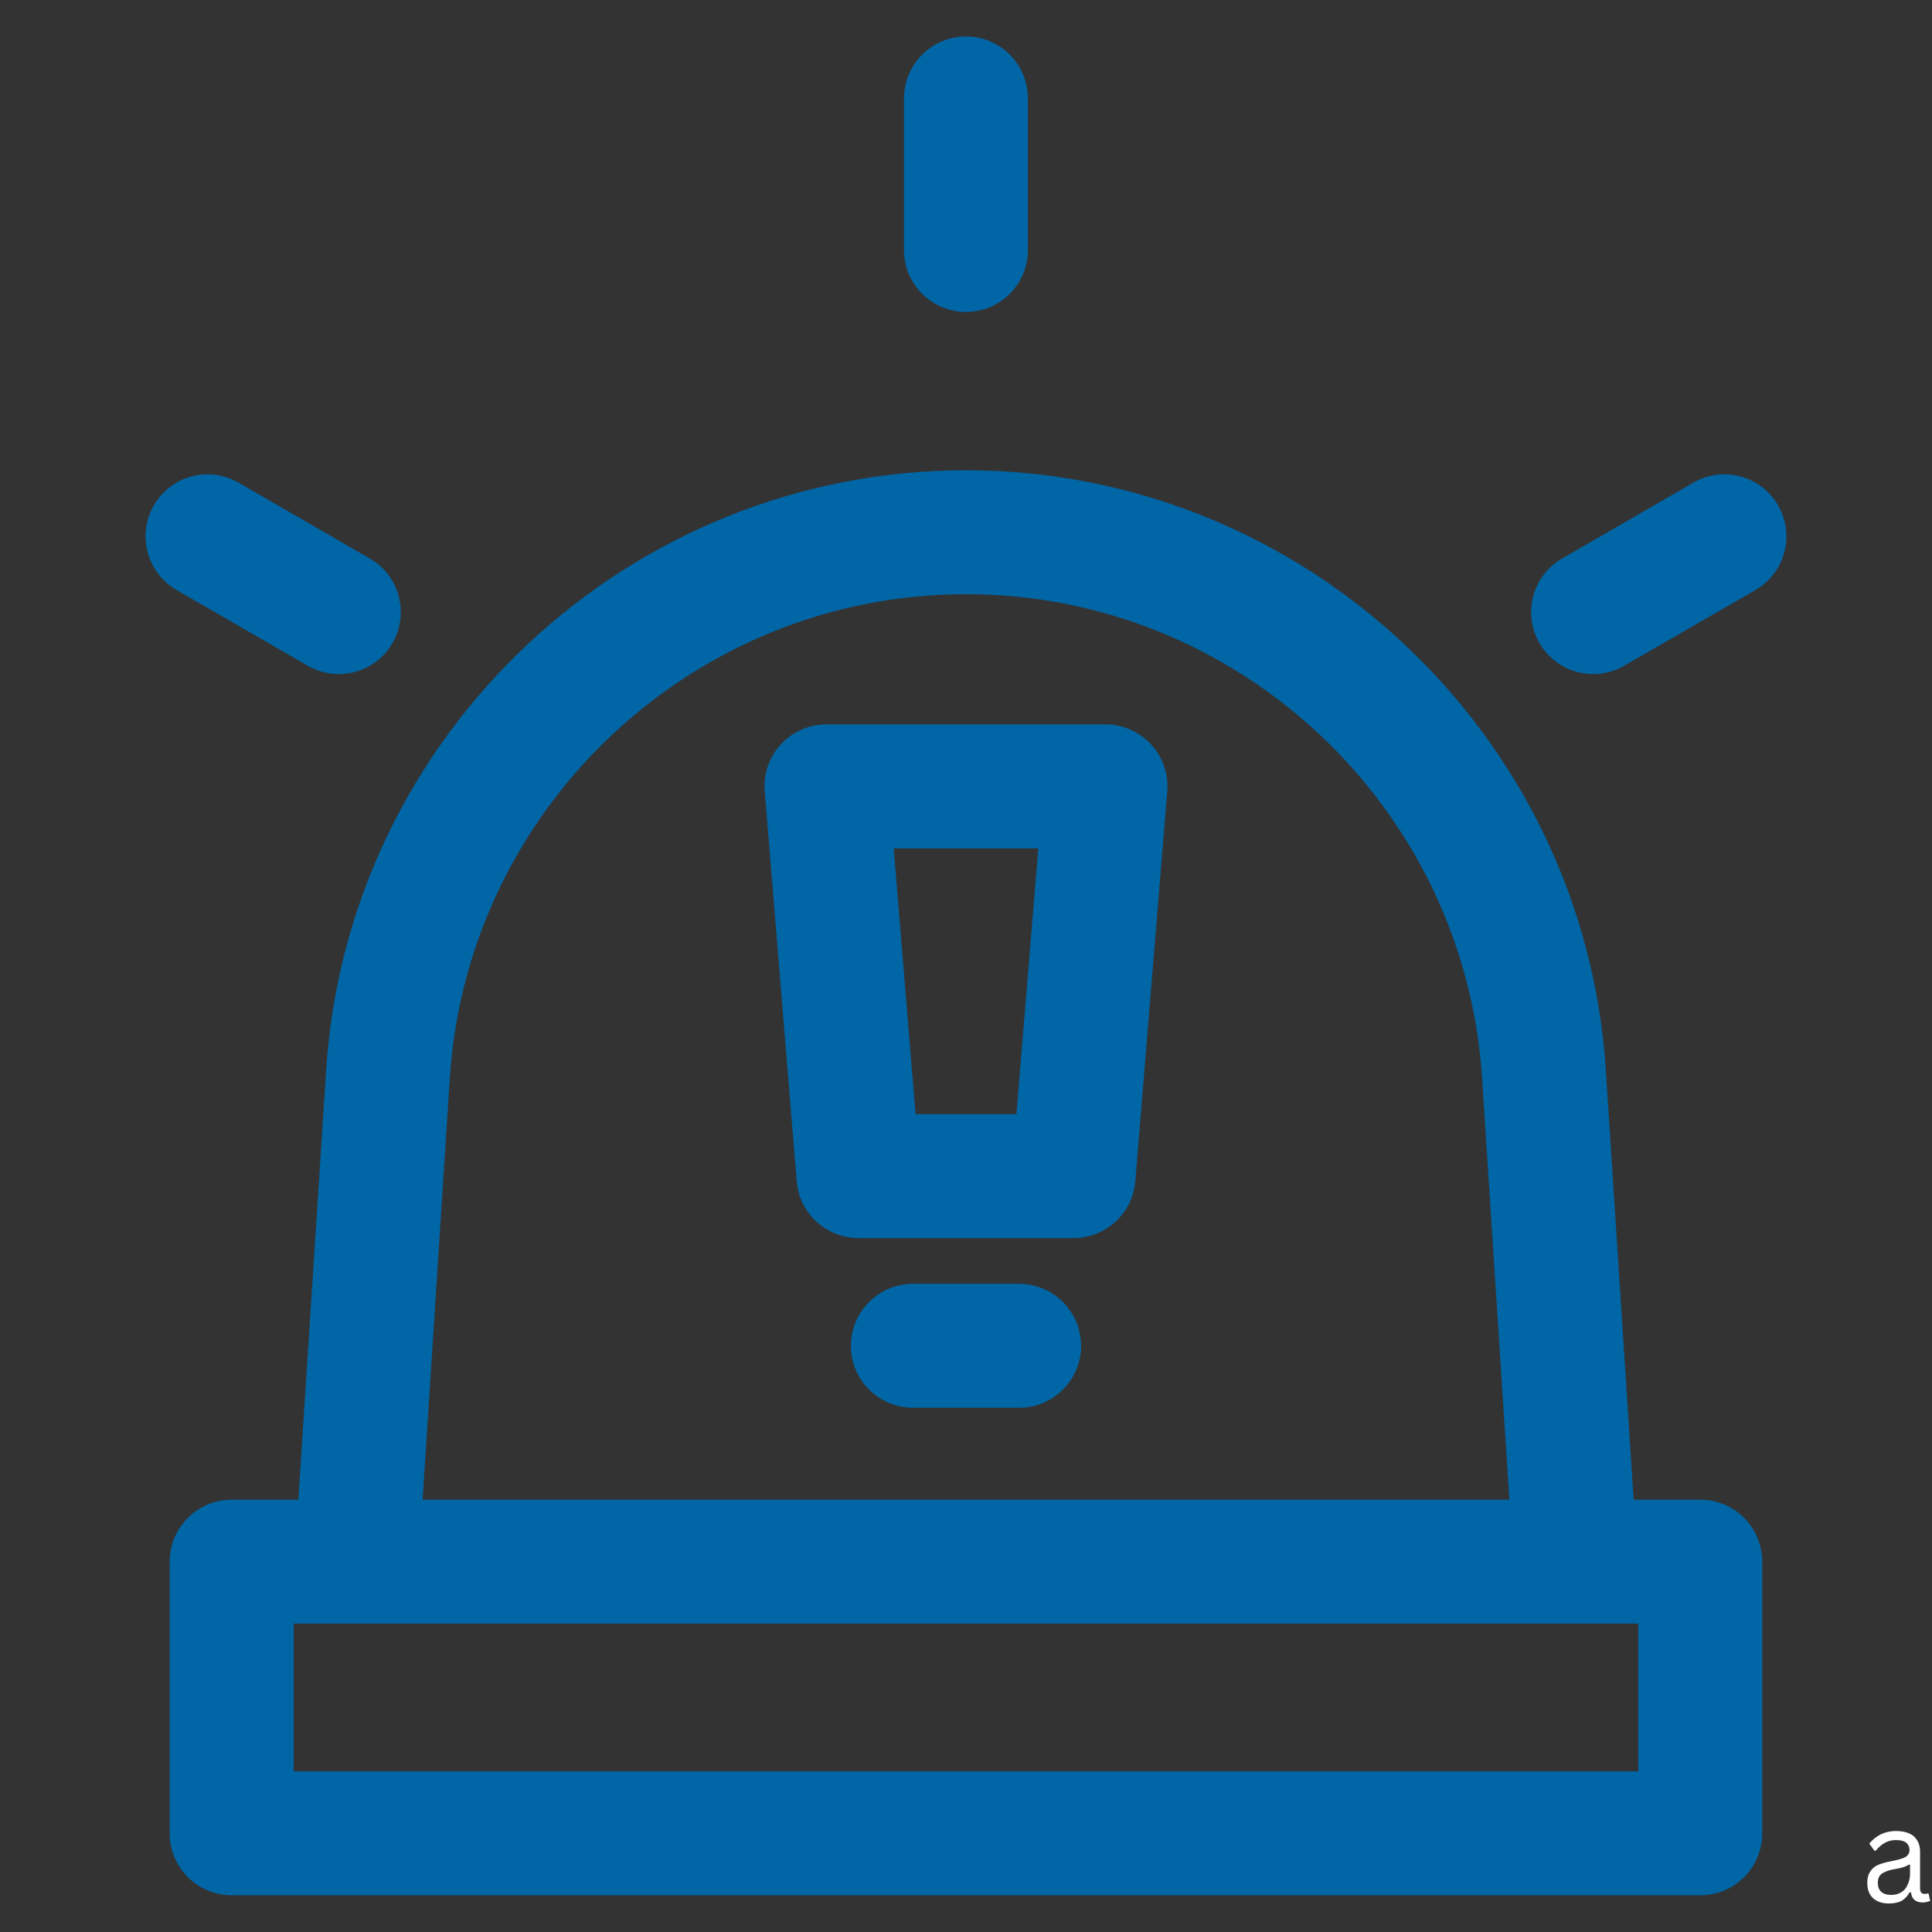
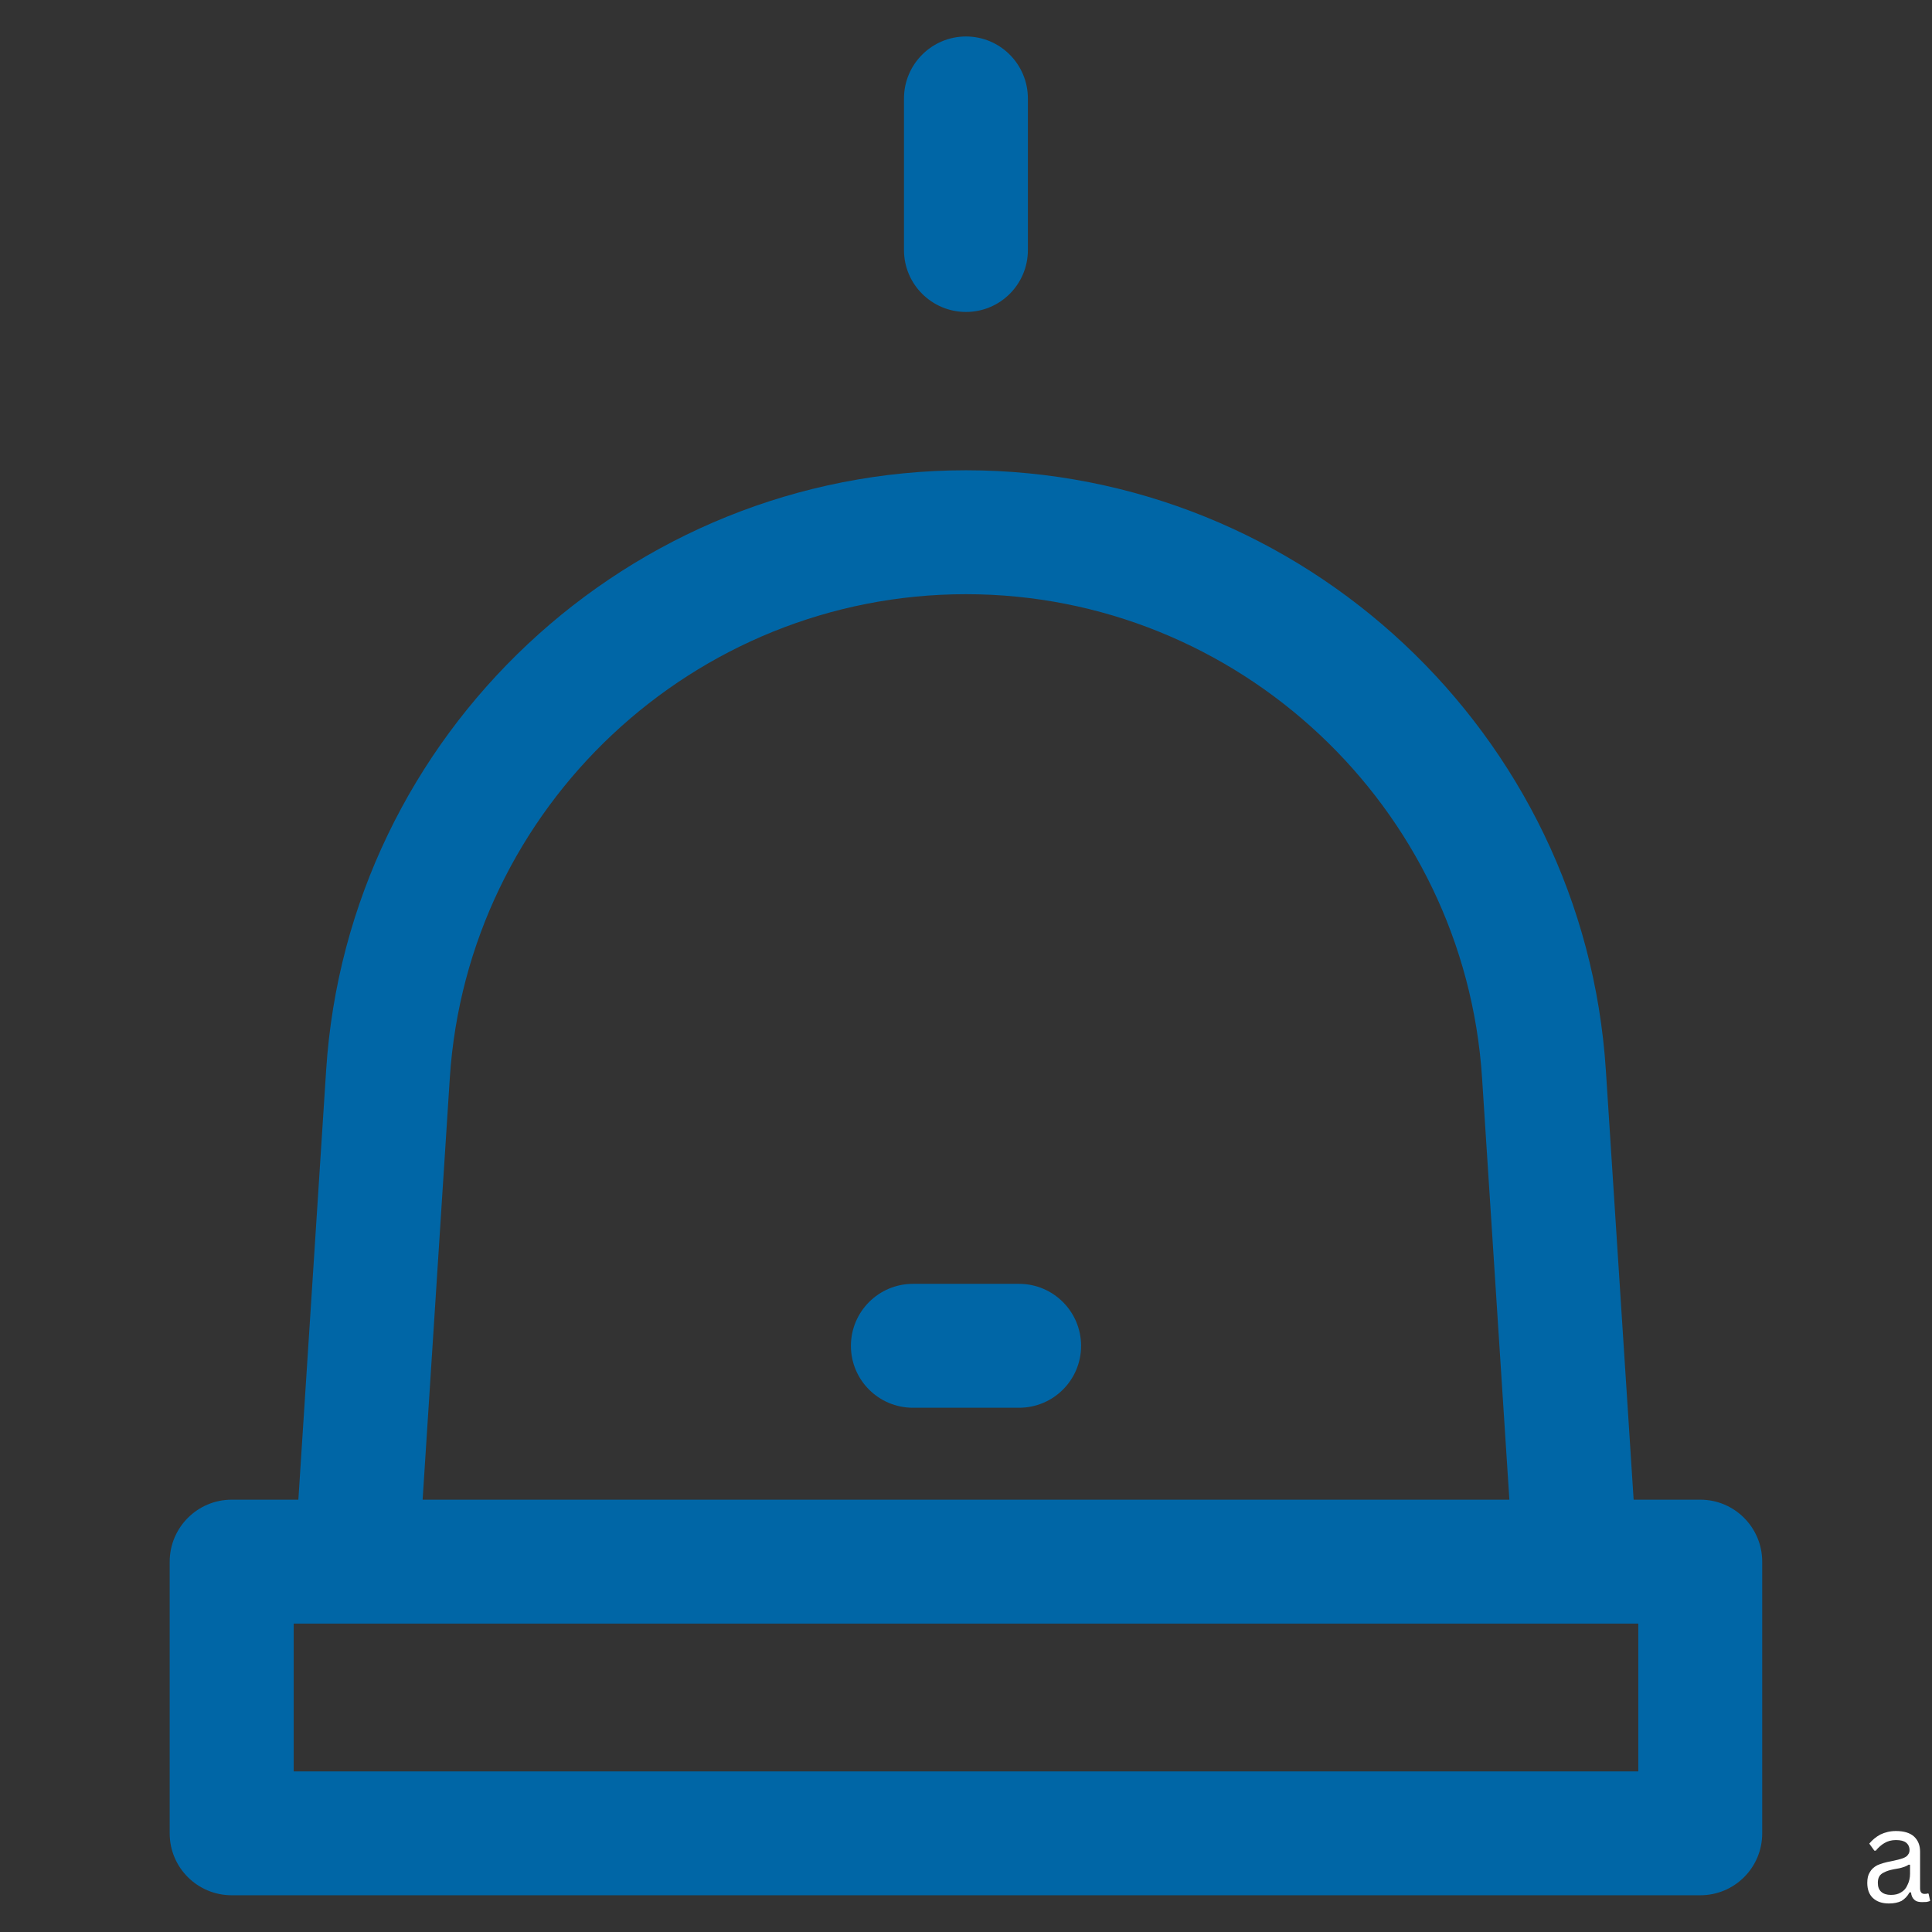
<svg xmlns="http://www.w3.org/2000/svg" width="80" viewBox="0 0 60 60" height="80" preserveAspectRatio="xMidYMid meet">
  <rect x="0" y="0" width="60" height="60" fill="#333333" stroke="none" />
  <defs>
    <g />
    <clipPath id="657dafee3a">
      <path d="M 5 14 L 55 14 L 55 58.883 L 5 58.883 Z M 5 14 " clip-rule="nonzero" />
    </clipPath>
    <clipPath id="3bed5a1d13">
      <path d="M 28 1.133 L 32 1.133 L 32 10 L 28 10 Z M 28 1.133 " clip-rule="nonzero" />
    </clipPath>
    <clipPath id="be45df8f01">
-       <path d="M 47 14 L 55.734 14 L 55.734 21 L 47 21 Z M 47 14 " clip-rule="nonzero" />
-     </clipPath>
+       </clipPath>
  </defs>
  <g clip-path="url(#657dafee3a)">
    <path fill="#0066a6" d="M 52.805 46.574 L 50.734 46.574 L 49.871 33.23 C 49.195 22.789 40.465 14.605 30 14.605 C 19.531 14.605 10.805 22.789 10.129 33.23 L 9.266 46.574 L 7.195 46.574 C 6.133 46.574 5.27 47.438 5.27 48.5 L 5.27 56.938 C 5.27 58 6.133 58.859 7.195 58.859 L 52.805 58.859 C 53.867 58.859 54.727 58 54.727 56.938 L 54.727 48.5 C 54.727 47.438 53.867 46.574 52.805 46.574 Z M 13.969 33.48 C 14.516 25.055 21.555 18.453 30 18.453 C 38.441 18.453 45.484 25.055 46.027 33.48 L 46.875 46.574 L 13.125 46.574 Z M 50.879 55.012 L 9.121 55.012 L 9.121 50.422 L 50.879 50.422 Z M 50.879 55.012 " fill-opacity="1" fill-rule="nonzero" />
  </g>
-   <path fill="#0066a6" d="M 34.332 22.496 L 25.668 22.496 C 25.129 22.496 24.617 22.723 24.25 23.117 C 23.887 23.516 23.703 24.043 23.75 24.578 L 24.742 36.684 C 24.824 37.68 25.656 38.449 26.66 38.449 L 33.34 38.449 C 34.34 38.449 35.176 37.68 35.258 36.684 L 36.25 24.578 C 36.293 24.043 36.113 23.516 35.746 23.117 C 35.383 22.723 34.871 22.496 34.332 22.496 Z M 31.566 34.602 L 28.434 34.602 L 27.754 26.348 L 32.246 26.348 Z M 31.566 34.602 " fill-opacity="1" fill-rule="nonzero" />
  <path fill="#0066a6" d="M 31.648 39.871 L 28.352 39.871 C 27.289 39.871 26.426 40.734 26.426 41.797 C 26.426 42.859 27.289 43.719 28.352 43.719 L 31.648 43.719 C 32.711 43.719 33.574 42.859 33.574 41.797 C 33.574 40.734 32.711 39.871 31.648 39.871 Z M 31.648 39.871 " fill-opacity="1" fill-rule="nonzero" />
  <g clip-path="url(#3bed5a1d13)">
    <path fill="#0066a6" d="M 30 9.688 C 31.062 9.688 31.922 8.828 31.922 7.766 L 31.922 3.059 C 31.922 1.996 31.062 1.133 30 1.133 C 28.938 1.133 28.074 1.996 28.074 3.059 L 28.074 7.766 C 28.074 8.828 28.938 9.688 30 9.688 Z M 30 9.688 " fill-opacity="1" fill-rule="nonzero" />
  </g>
  <g clip-path="url(#be45df8f01)">
    <path fill="#0066a6" d="M 55.219 15.695 C 54.688 14.773 53.512 14.457 52.59 14.988 L 48.516 17.344 C 47.594 17.875 47.277 19.051 47.809 19.973 C 48.168 20.59 48.812 20.934 49.477 20.934 C 49.805 20.934 50.137 20.852 50.438 20.676 L 54.516 18.324 C 55.438 17.789 55.75 16.613 55.219 15.695 Z M 55.219 15.695 " fill-opacity="1" fill-rule="nonzero" />
  </g>
-   <path fill="#0066a6" d="M 9.559 20.676 C 9.863 20.852 10.195 20.934 10.52 20.934 C 11.188 20.934 11.832 20.59 12.188 19.973 C 12.719 19.051 12.406 17.875 11.484 17.344 L 7.406 14.988 C 6.484 14.457 5.312 14.773 4.777 15.695 C 4.25 16.613 4.562 17.789 5.484 18.324 Z M 9.559 20.676 " fill-opacity="1" fill-rule="nonzero" />
  <g fill="#ffffff" fill-opacity="1">
    <g transform="translate(57.771, 59.067)">
      <g>
-         <path d="M 0.891 0.047 C 0.68 0.047 0.516 -0.008 0.391 -0.125 C 0.273 -0.238 0.219 -0.395 0.219 -0.594 C 0.219 -0.727 0.242 -0.836 0.297 -0.922 C 0.348 -1.016 0.426 -1.086 0.531 -1.141 C 0.645 -1.191 0.789 -1.234 0.969 -1.266 C 1.125 -1.297 1.242 -1.328 1.328 -1.359 C 1.41 -1.391 1.461 -1.426 1.484 -1.469 C 1.516 -1.508 1.531 -1.555 1.531 -1.609 C 1.531 -1.711 1.492 -1.789 1.422 -1.844 C 1.359 -1.895 1.254 -1.922 1.109 -1.922 C 0.973 -1.922 0.852 -1.891 0.75 -1.828 C 0.656 -1.773 0.566 -1.695 0.484 -1.594 L 0.438 -1.594 L 0.281 -1.812 C 0.375 -1.926 0.488 -2.02 0.625 -2.094 C 0.77 -2.164 0.93 -2.203 1.109 -2.203 C 1.359 -2.203 1.547 -2.145 1.672 -2.031 C 1.797 -1.914 1.859 -1.758 1.859 -1.562 L 1.859 -0.422 C 1.859 -0.305 1.906 -0.25 2 -0.25 C 2.039 -0.25 2.078 -0.254 2.109 -0.266 L 2.125 -0.25 L 2.172 -0.031 C 2.141 -0.02 2.102 -0.008 2.062 0 C 2.031 0.008 1.992 0.016 1.953 0.016 C 1.836 0.016 1.75 -0.008 1.688 -0.062 C 1.625 -0.113 1.586 -0.191 1.578 -0.297 L 1.531 -0.297 C 1.469 -0.18 1.383 -0.094 1.281 -0.031 C 1.176 0.02 1.047 0.047 0.891 0.047 Z M 0.953 -0.219 C 1.078 -0.219 1.18 -0.242 1.266 -0.297 C 1.359 -0.348 1.426 -0.426 1.469 -0.531 C 1.52 -0.633 1.547 -0.75 1.547 -0.875 L 1.547 -1.156 L 1.5 -1.156 C 1.457 -1.125 1.398 -1.098 1.328 -1.078 C 1.266 -1.055 1.172 -1.035 1.047 -1.016 C 0.922 -0.992 0.82 -0.961 0.75 -0.922 C 0.676 -0.891 0.625 -0.848 0.594 -0.797 C 0.562 -0.742 0.547 -0.676 0.547 -0.594 C 0.547 -0.469 0.582 -0.375 0.656 -0.312 C 0.727 -0.25 0.828 -0.219 0.953 -0.219 Z M 0.953 -0.219 " />
+         <path d="M 0.891 0.047 C 0.68 0.047 0.516 -0.008 0.391 -0.125 C 0.273 -0.238 0.219 -0.395 0.219 -0.594 C 0.219 -0.727 0.242 -0.836 0.297 -0.922 C 0.348 -1.016 0.426 -1.086 0.531 -1.141 C 0.645 -1.191 0.789 -1.234 0.969 -1.266 C 1.125 -1.297 1.242 -1.328 1.328 -1.359 C 1.41 -1.391 1.461 -1.426 1.484 -1.469 C 1.516 -1.508 1.531 -1.555 1.531 -1.609 C 1.531 -1.711 1.492 -1.789 1.422 -1.844 C 1.359 -1.895 1.254 -1.922 1.109 -1.922 C 0.973 -1.922 0.852 -1.891 0.75 -1.828 C 0.656 -1.773 0.566 -1.695 0.484 -1.594 L 0.438 -1.594 L 0.281 -1.812 C 0.375 -1.926 0.488 -2.02 0.625 -2.094 C 0.77 -2.164 0.93 -2.203 1.109 -2.203 C 1.359 -2.203 1.547 -2.145 1.672 -2.031 C 1.797 -1.914 1.859 -1.758 1.859 -1.562 L 1.859 -0.422 C 1.859 -0.305 1.906 -0.25 2 -0.25 C 2.039 -0.25 2.078 -0.254 2.109 -0.266 L 2.125 -0.25 L 2.172 -0.031 C 2.141 -0.02 2.102 -0.008 2.062 0 C 1.836 0.016 1.75 -0.008 1.688 -0.062 C 1.625 -0.113 1.586 -0.191 1.578 -0.297 L 1.531 -0.297 C 1.469 -0.18 1.383 -0.094 1.281 -0.031 C 1.176 0.02 1.047 0.047 0.891 0.047 Z M 0.953 -0.219 C 1.078 -0.219 1.18 -0.242 1.266 -0.297 C 1.359 -0.348 1.426 -0.426 1.469 -0.531 C 1.52 -0.633 1.547 -0.75 1.547 -0.875 L 1.547 -1.156 L 1.5 -1.156 C 1.457 -1.125 1.398 -1.098 1.328 -1.078 C 1.266 -1.055 1.172 -1.035 1.047 -1.016 C 0.922 -0.992 0.82 -0.961 0.75 -0.922 C 0.676 -0.891 0.625 -0.848 0.594 -0.797 C 0.562 -0.742 0.547 -0.676 0.547 -0.594 C 0.547 -0.469 0.582 -0.375 0.656 -0.312 C 0.727 -0.25 0.828 -0.219 0.953 -0.219 Z M 0.953 -0.219 " />
      </g>
    </g>
  </g>
</svg>